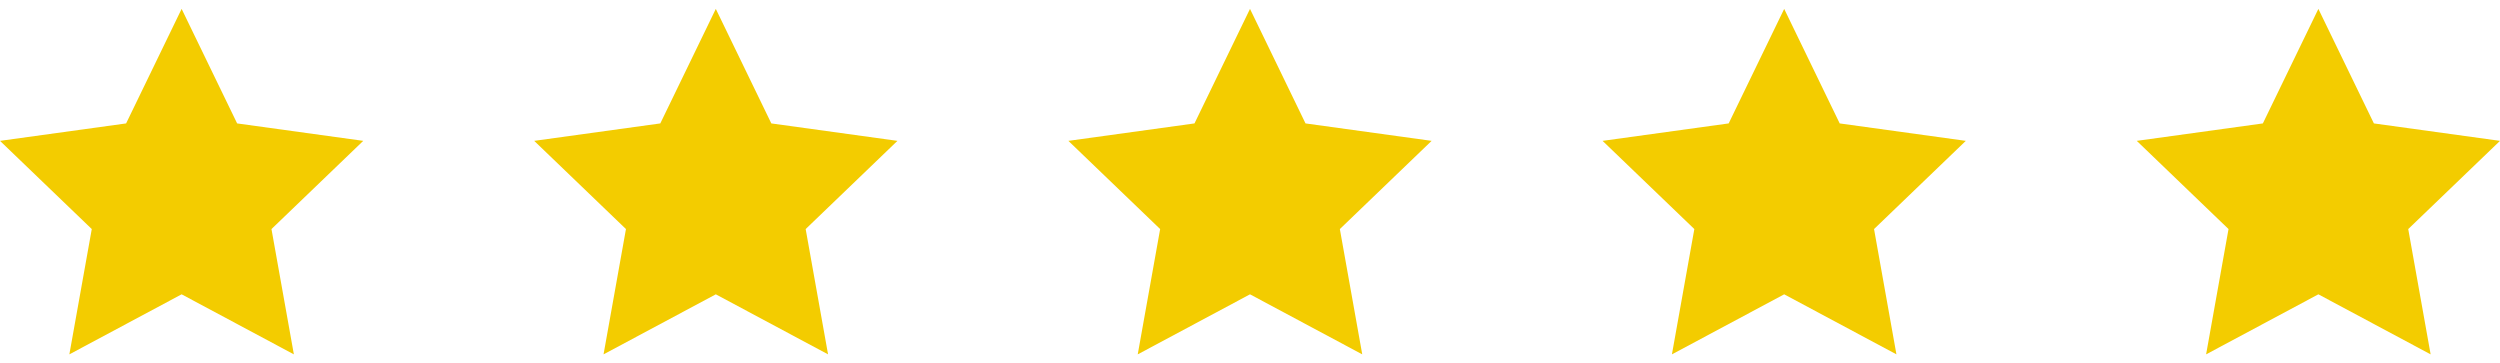
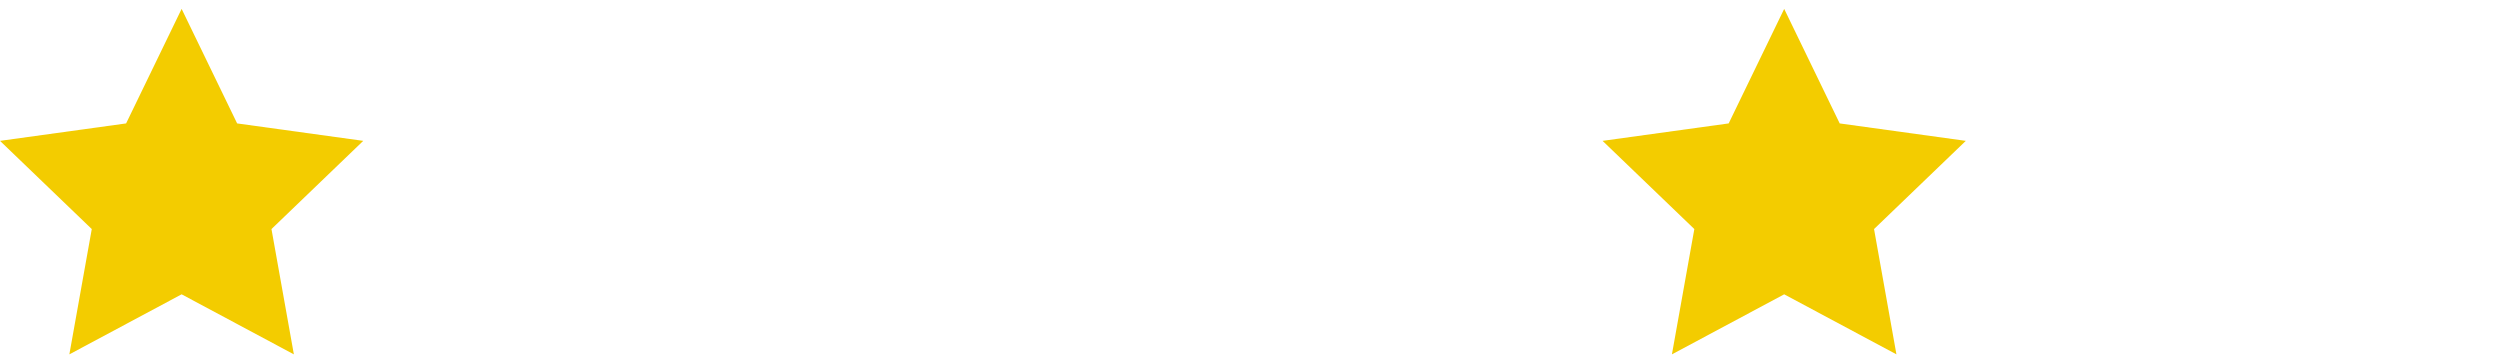
<svg xmlns="http://www.w3.org/2000/svg" width="117" height="17" viewBox="0 0 117 17" fill="none">
-   <path d="M33.5 0.416L36.098 5.776L42 6.592L37.705 10.72L38.753 16.584L33.5 13.774L28.246 16.584L29.295 10.72L25 6.592L30.902 5.776L33.5 0.416Z" fill="#F3CC00" />
-   <path d="M58.5 0.416L61.098 5.776L67 6.592L62.705 10.72L63.753 16.584L58.5 13.774L53.246 16.584L54.295 10.72L50 6.592L55.902 5.776L58.5 0.416Z" fill="#F3CC00" />
  <path d="M83.5 0.416L86.098 5.776L92 6.592L87.705 10.72L88.753 16.584L83.5 13.774L78.246 16.584L79.295 10.72L75 6.592L80.902 5.776L83.5 0.416Z" fill="#F3CC00" />
-   <path d="M108.5 0.416L111.098 5.776L117 6.592L112.705 10.72L113.753 16.584L108.5 13.774L103.246 16.584L104.295 10.72L100 6.592L105.902 5.776L108.5 0.416Z" fill="#F3CC00" />
  <path d="M8.5 0.416L11.098 5.776L17 6.592L12.705 10.72L13.753 16.584L8.5 13.774L3.246 16.584L4.295 10.72L0 6.592L5.902 5.776L8.5 0.416Z" fill="#F3CC00" />
</svg>